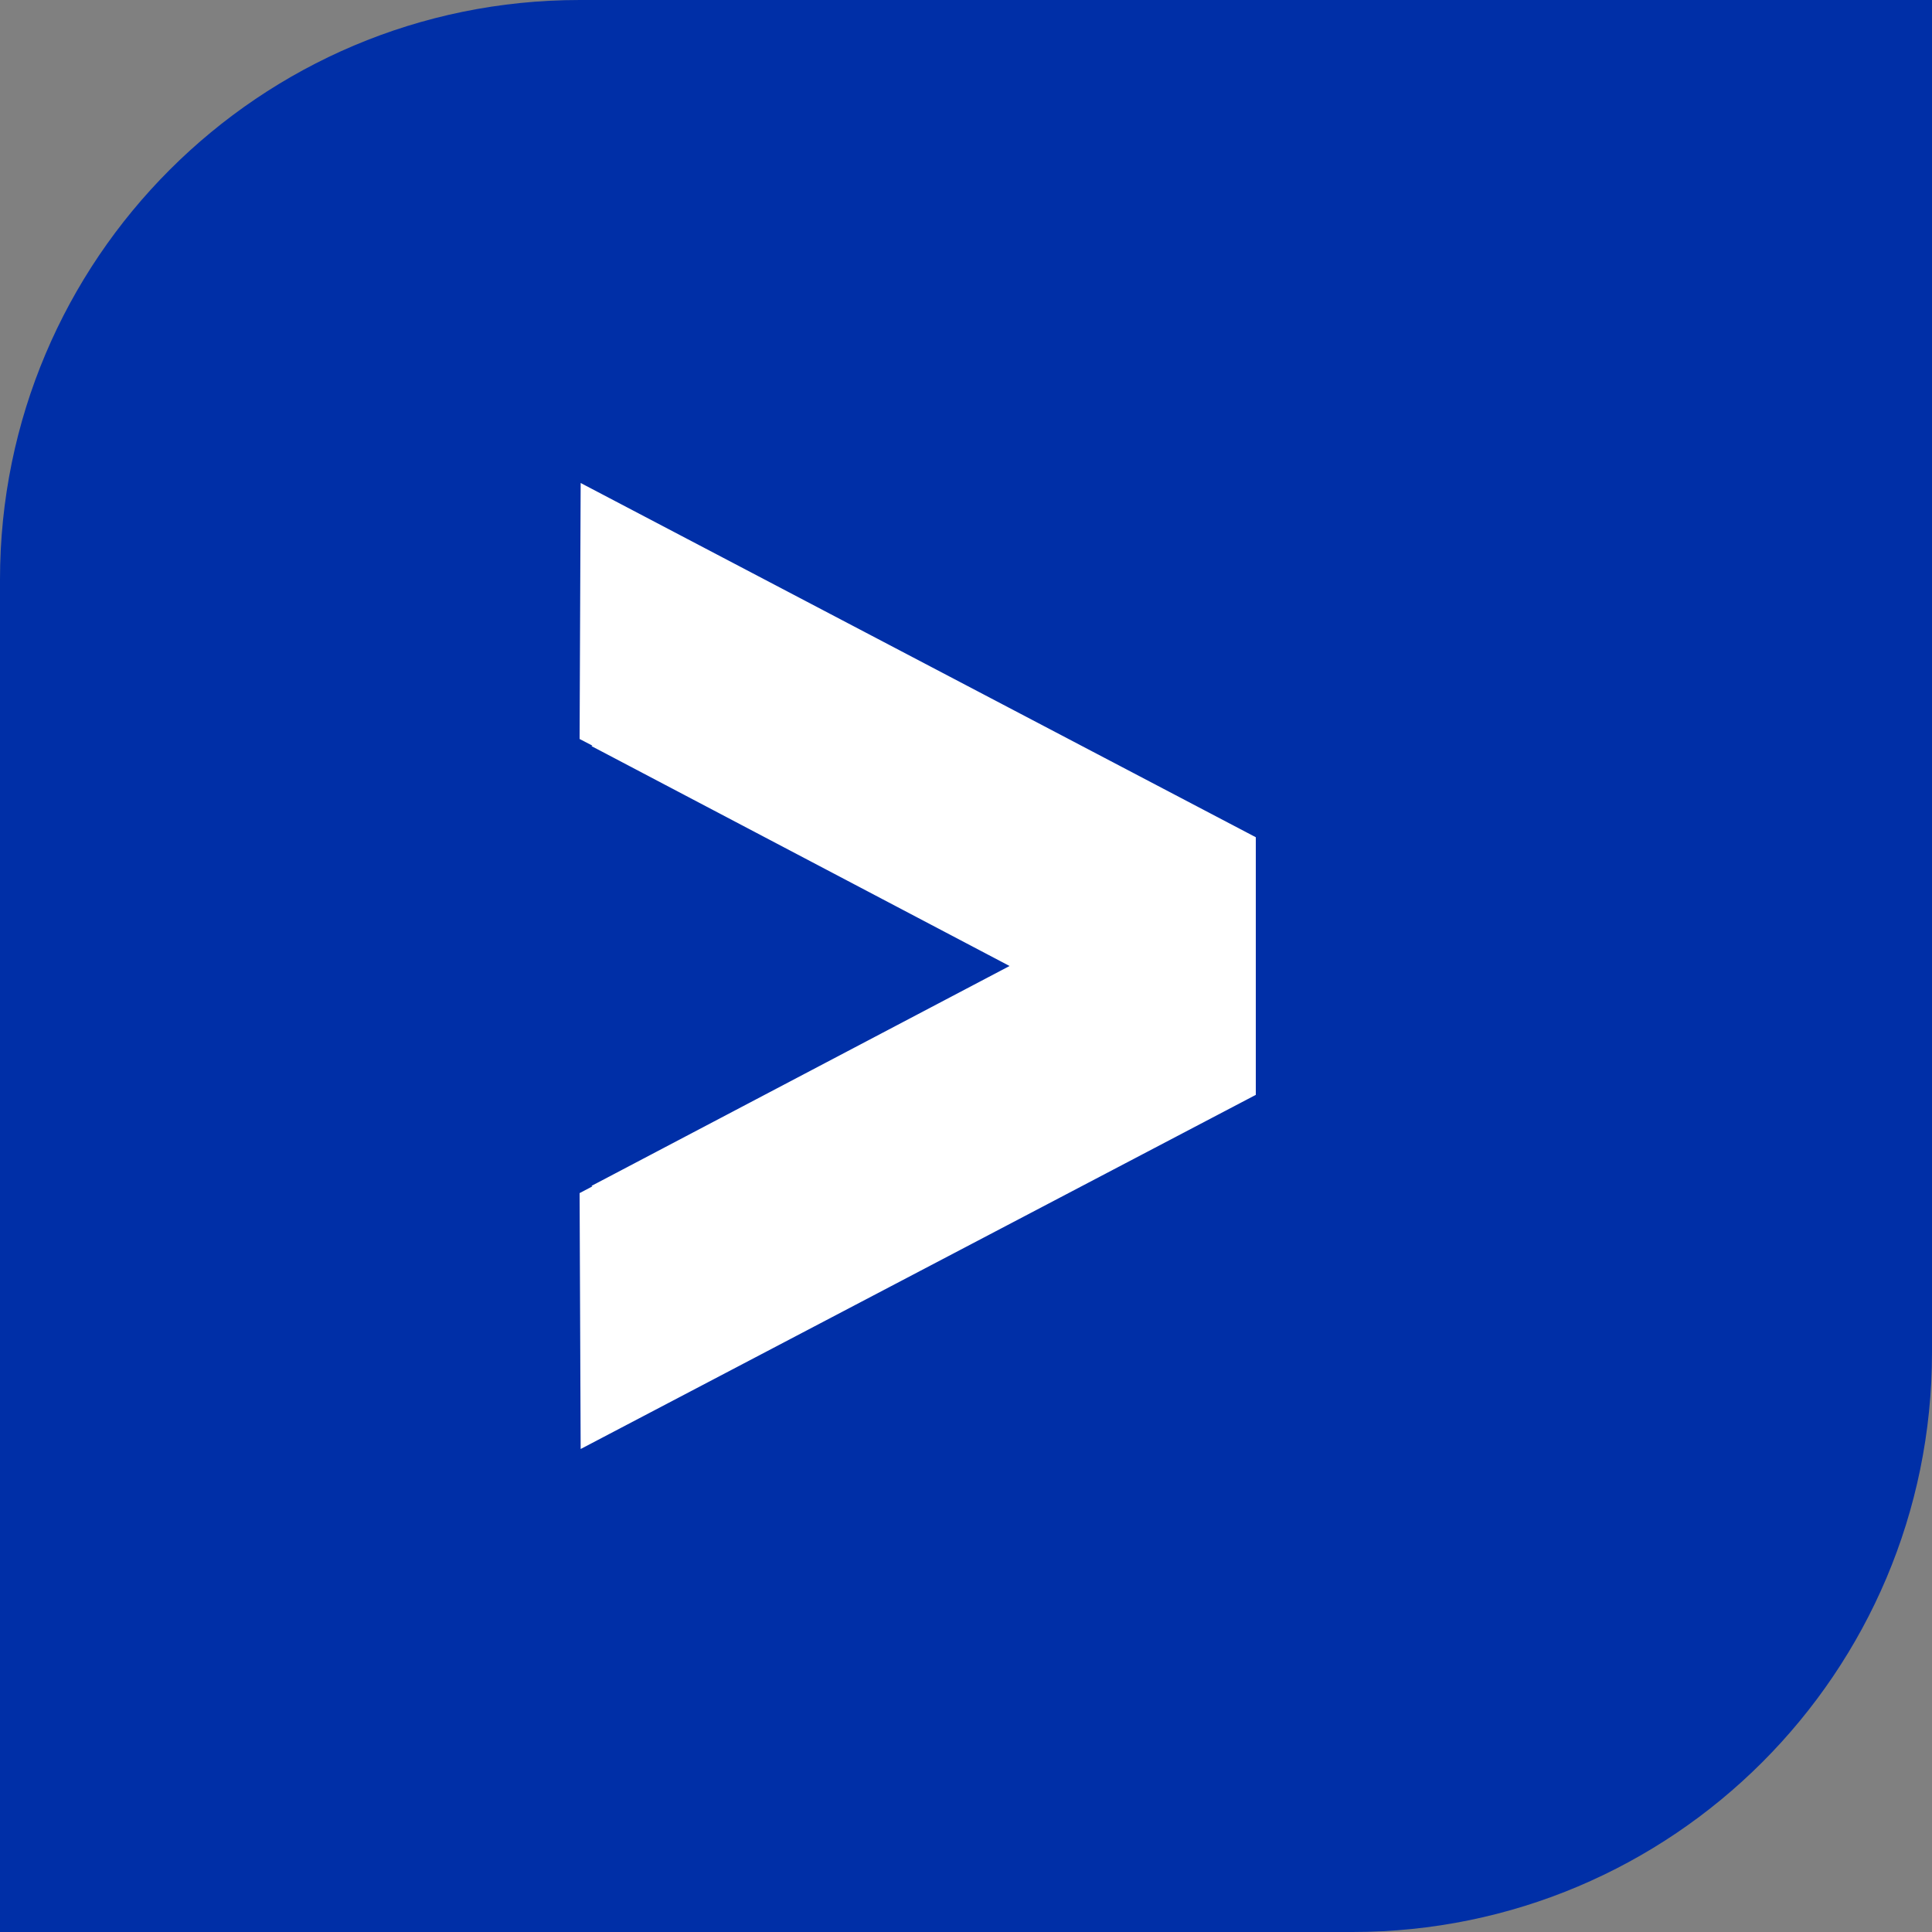
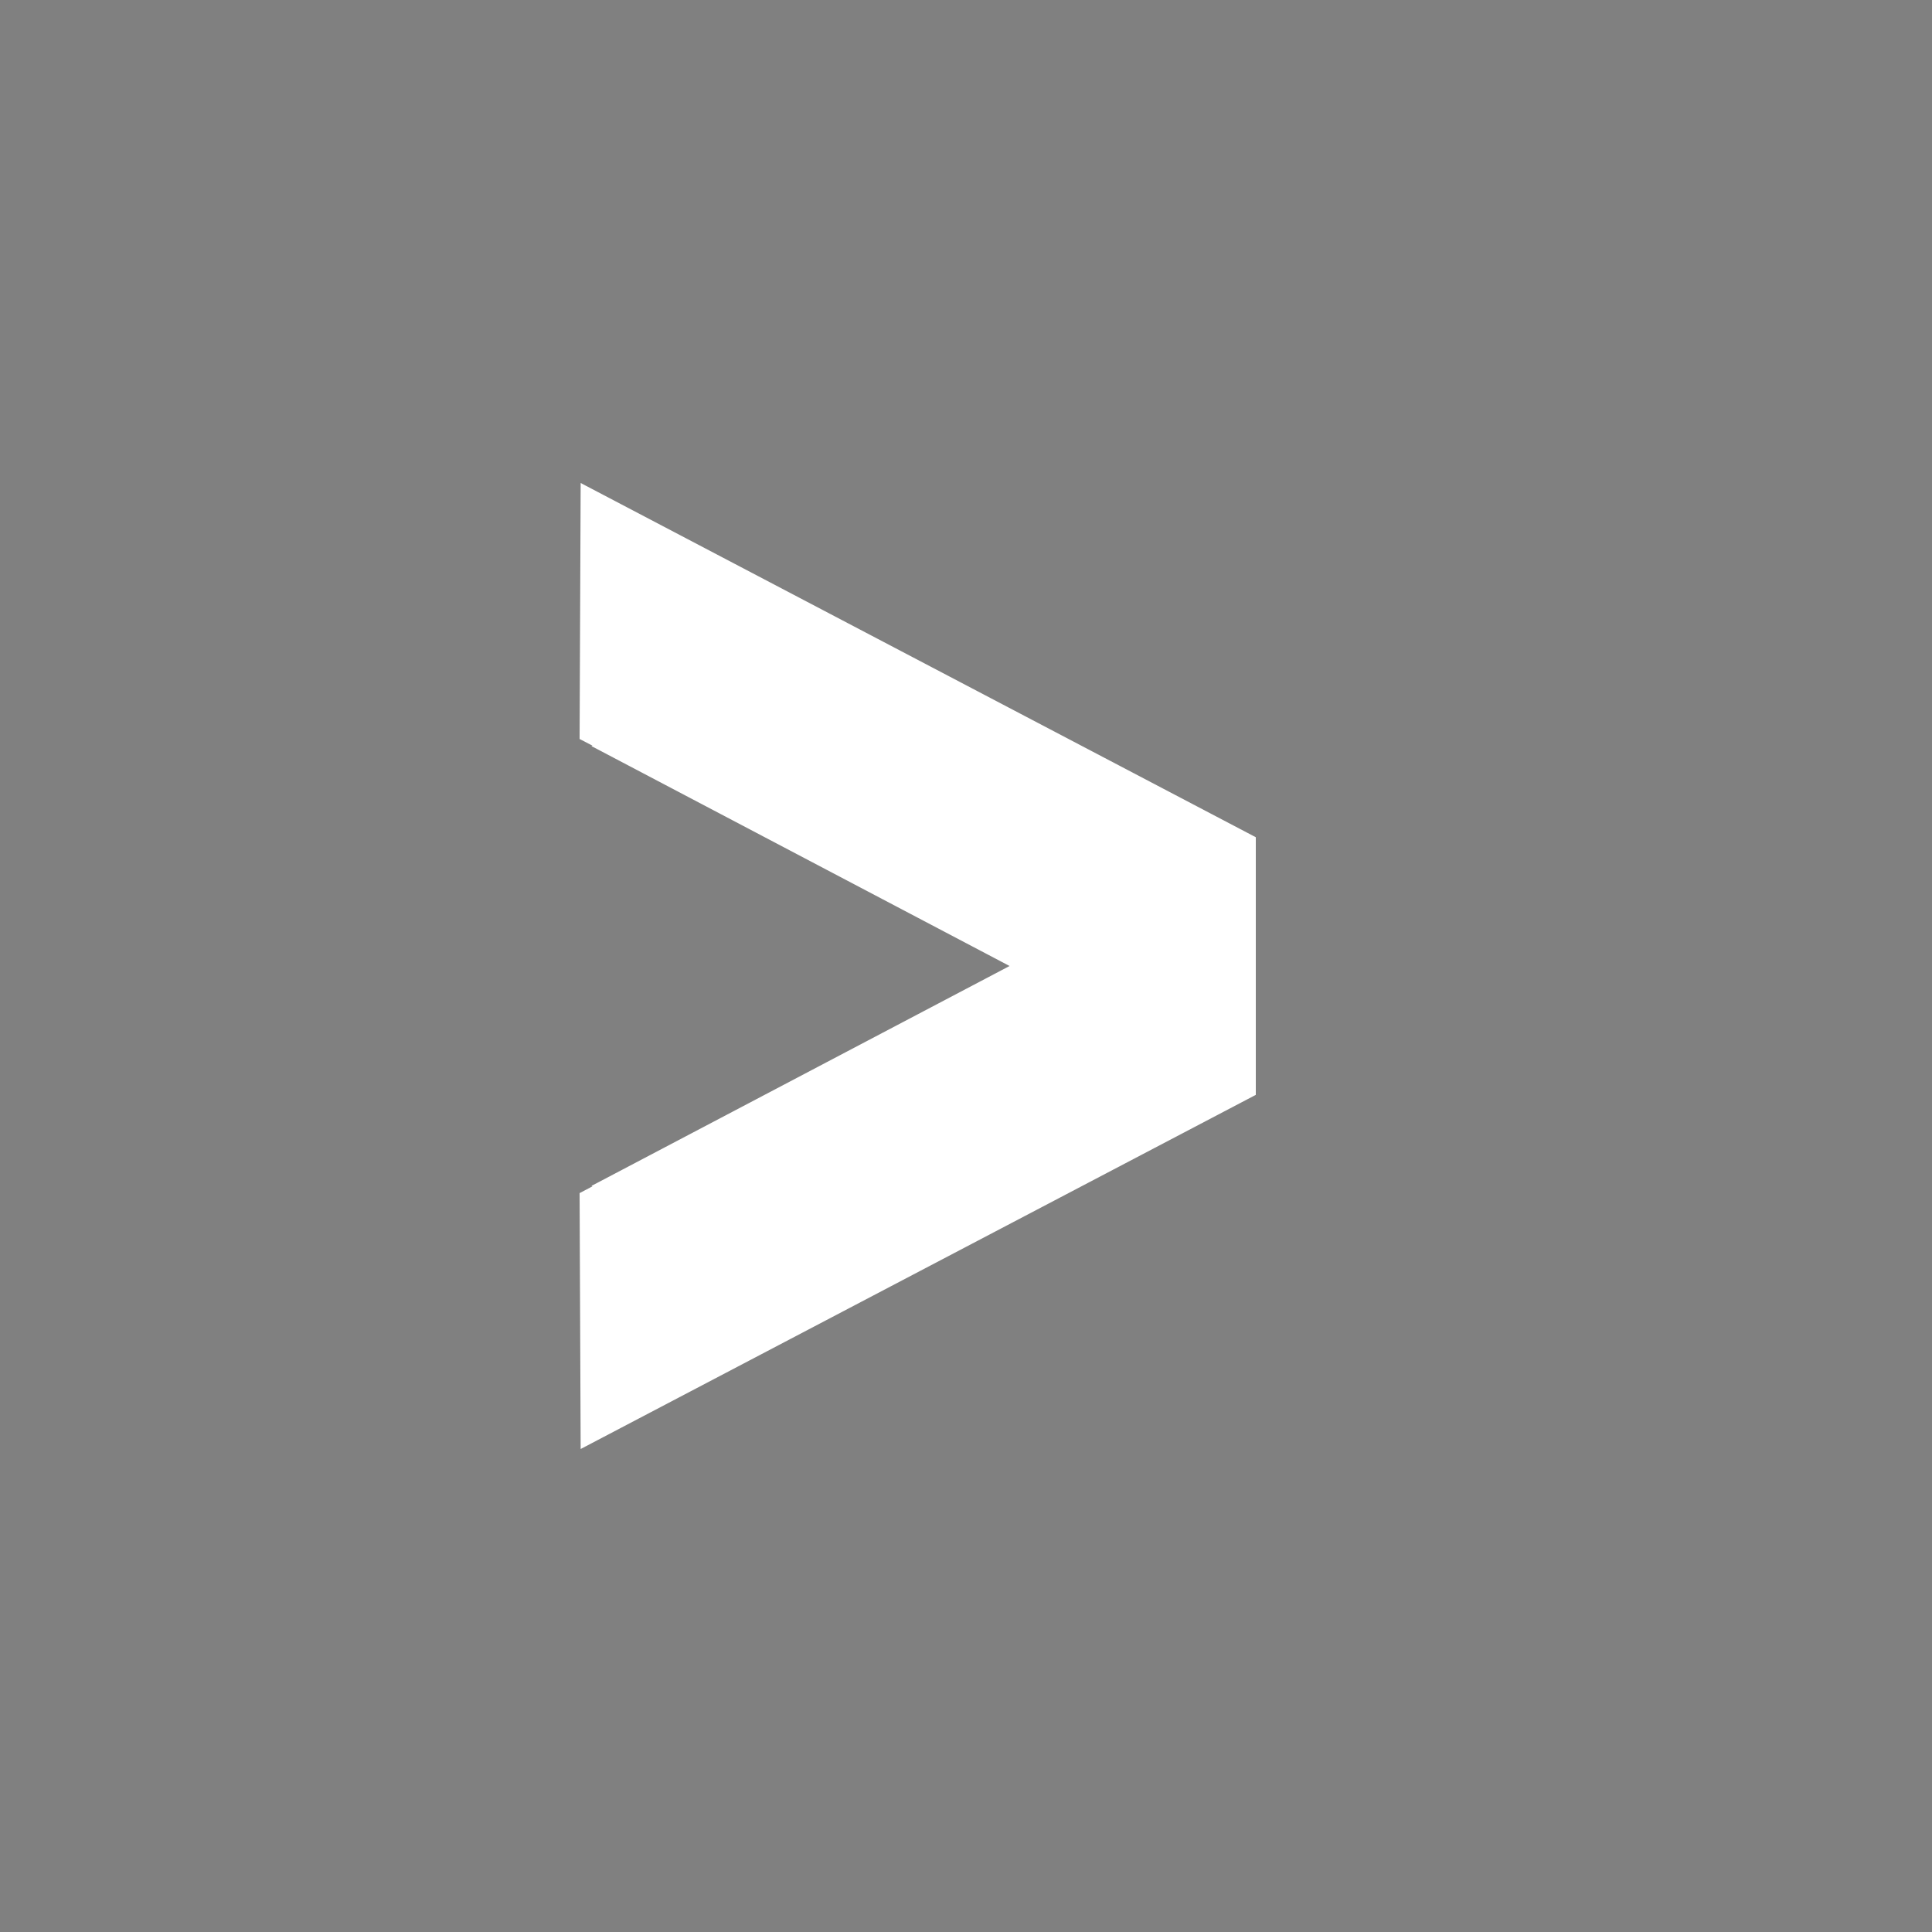
<svg xmlns="http://www.w3.org/2000/svg" width="20" height="20" viewBox="0 0 20 20" fill="none">
  <rect x="0" y="0" width="20" height="20" fill="#808080" stroke="none" />
-   <path d="M0 6C0 2.686 2.686 6.10352e-05 6 6.10352e-05H20V14C20 17.314 17.314 20 14 20H0V6Z" fill="#002FA7" />
  <path d="M6 7.65L6.133 7.719L6.123 7.724L6.181 7.754L10.451 10L6.181 12.246L6.123 12.276L6.133 12.281L6 12.351L6.011 15L13 11.334L13 11.325L13 8.676L13 8.667L6.011 5L6 7.65Z" fill="white" />
</svg>